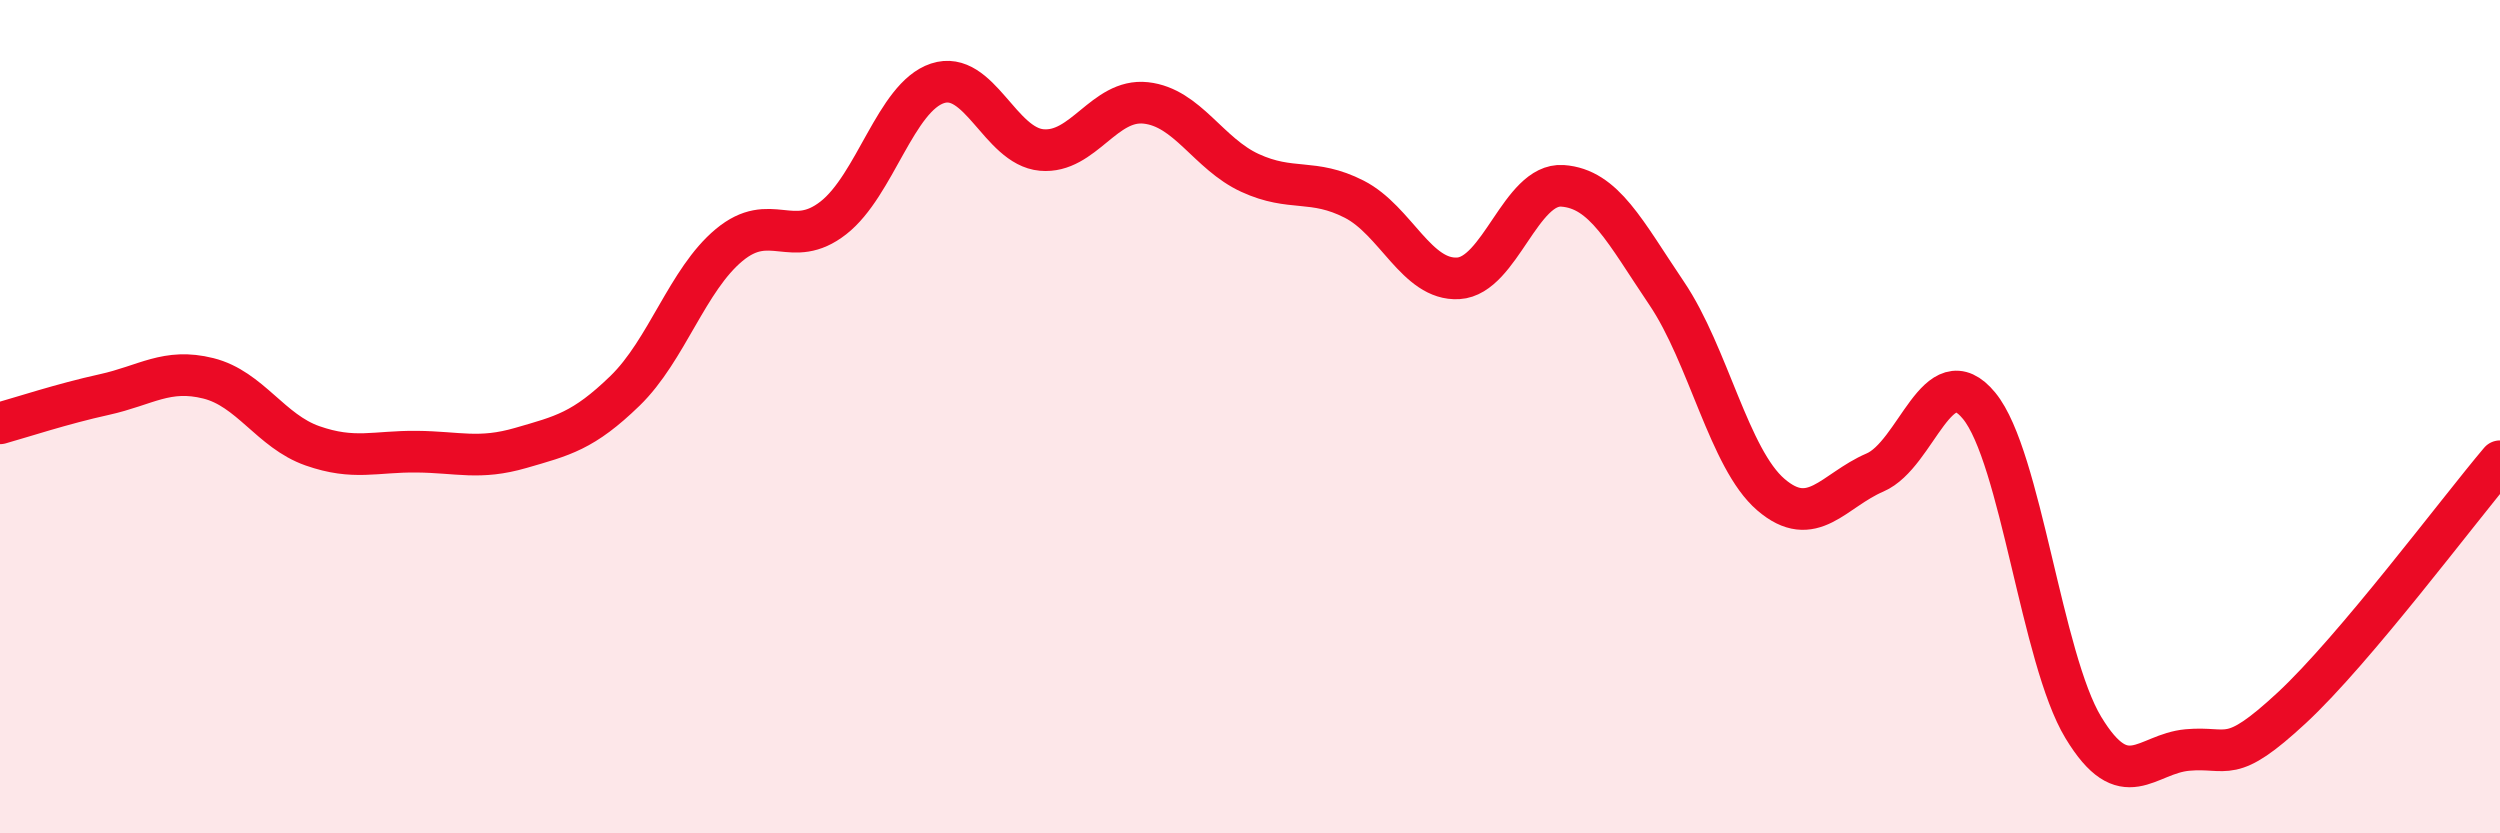
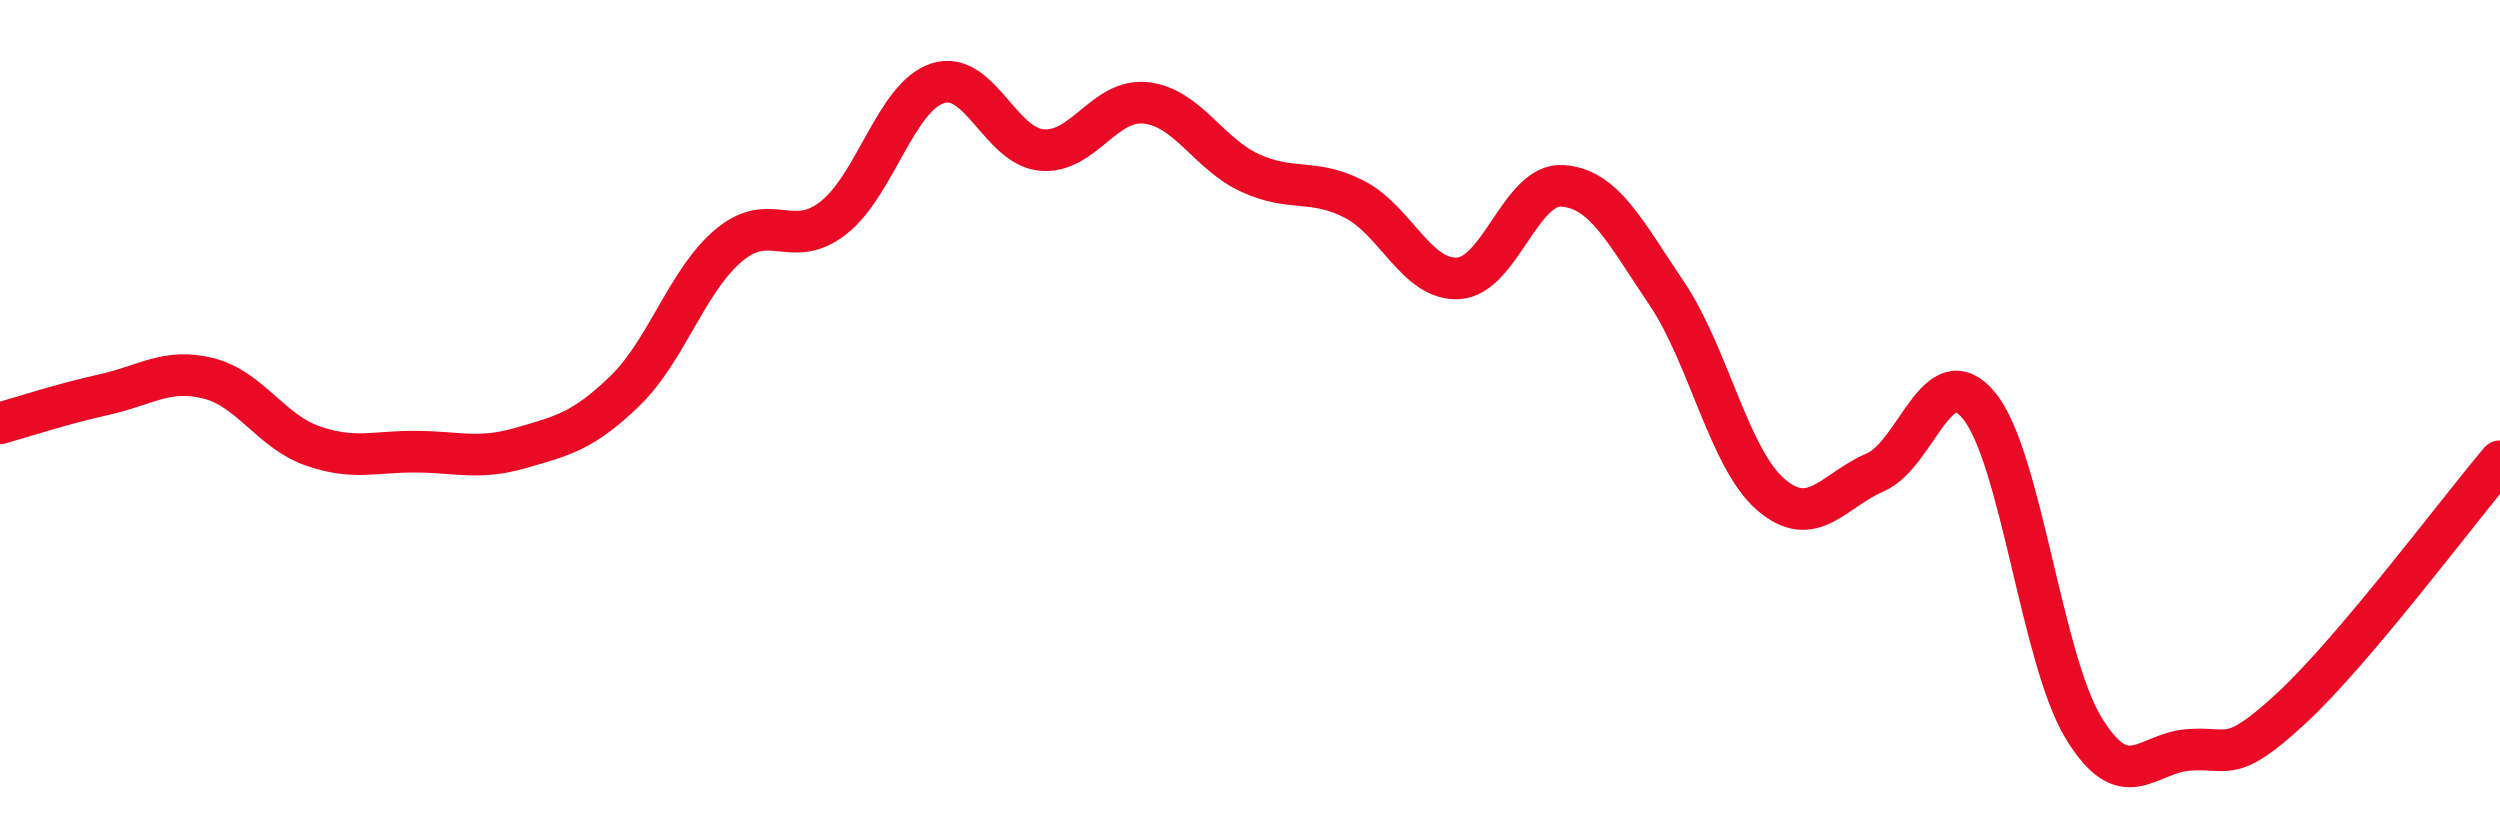
<svg xmlns="http://www.w3.org/2000/svg" width="60" height="20" viewBox="0 0 60 20">
-   <path d="M 0,10.16 C 0.5,10.02 1.5,9.69 2.5,9.47 C 3.5,9.25 4,8.83 5,9.08 C 6,9.33 6.5,10.35 7.5,10.7 C 8.5,11.05 9,10.83 10,10.84 C 11,10.85 11.5,11.04 12.5,10.75 C 13.5,10.46 14,10.35 15,9.38 C 16,8.41 16.5,6.71 17.5,5.88 C 18.5,5.05 19,6.01 20,5.23 C 21,4.45 21.5,2.33 22.5,2 C 23.5,1.67 24,3.51 25,3.6 C 26,3.69 26.5,2.36 27.5,2.47 C 28.5,2.58 29,3.69 30,4.15 C 31,4.61 31.5,4.27 32.5,4.78 C 33.5,5.29 34,6.74 35,6.68 C 36,6.62 36.5,4.39 37.5,4.46 C 38.5,4.53 39,5.56 40,7.04 C 41,8.52 41.5,11.01 42.5,11.87 C 43.5,12.73 44,11.77 45,11.34 C 46,10.91 46.5,8.52 47.5,9.74 C 48.5,10.96 49,15.81 50,17.46 C 51,19.11 51.5,18.09 52.5,18 C 53.5,17.91 53.5,18.38 55,16.99 C 56.5,15.6 59,12.25 60,11.07L60 20L0 20Z" fill="#EB0A25" opacity="0.1" stroke-linecap="round" stroke-linejoin="round" />
  <path d="M 0,10.16 C 0.5,10.02 1.5,9.69 2.5,9.47 C 3.5,9.25 4,8.83 5,9.08 C 6,9.33 6.5,10.35 7.5,10.7 C 8.5,11.05 9,10.83 10,10.84 C 11,10.85 11.5,11.04 12.5,10.75 C 13.5,10.46 14,10.35 15,9.38 C 16,8.41 16.5,6.71 17.5,5.88 C 18.5,5.05 19,6.01 20,5.23 C 21,4.45 21.5,2.33 22.5,2 C 23.5,1.67 24,3.51 25,3.6 C 26,3.69 26.5,2.36 27.5,2.47 C 28.5,2.58 29,3.69 30,4.15 C 31,4.61 31.5,4.27 32.5,4.78 C 33.5,5.29 34,6.74 35,6.68 C 36,6.62 36.5,4.39 37.5,4.46 C 38.5,4.53 39,5.56 40,7.04 C 41,8.52 41.5,11.01 42.5,11.87 C 43.5,12.73 44,11.77 45,11.34 C 46,10.91 46.5,8.52 47.5,9.74 C 48.5,10.96 49,15.81 50,17.46 C 51,19.11 51.5,18.09 52.5,18 C 53.5,17.91 53.5,18.38 55,16.99 C 56.5,15.6 59,12.25 60,11.07" stroke="#EB0A25" stroke-width="1" fill="none" stroke-linecap="round" stroke-linejoin="round" />
</svg>